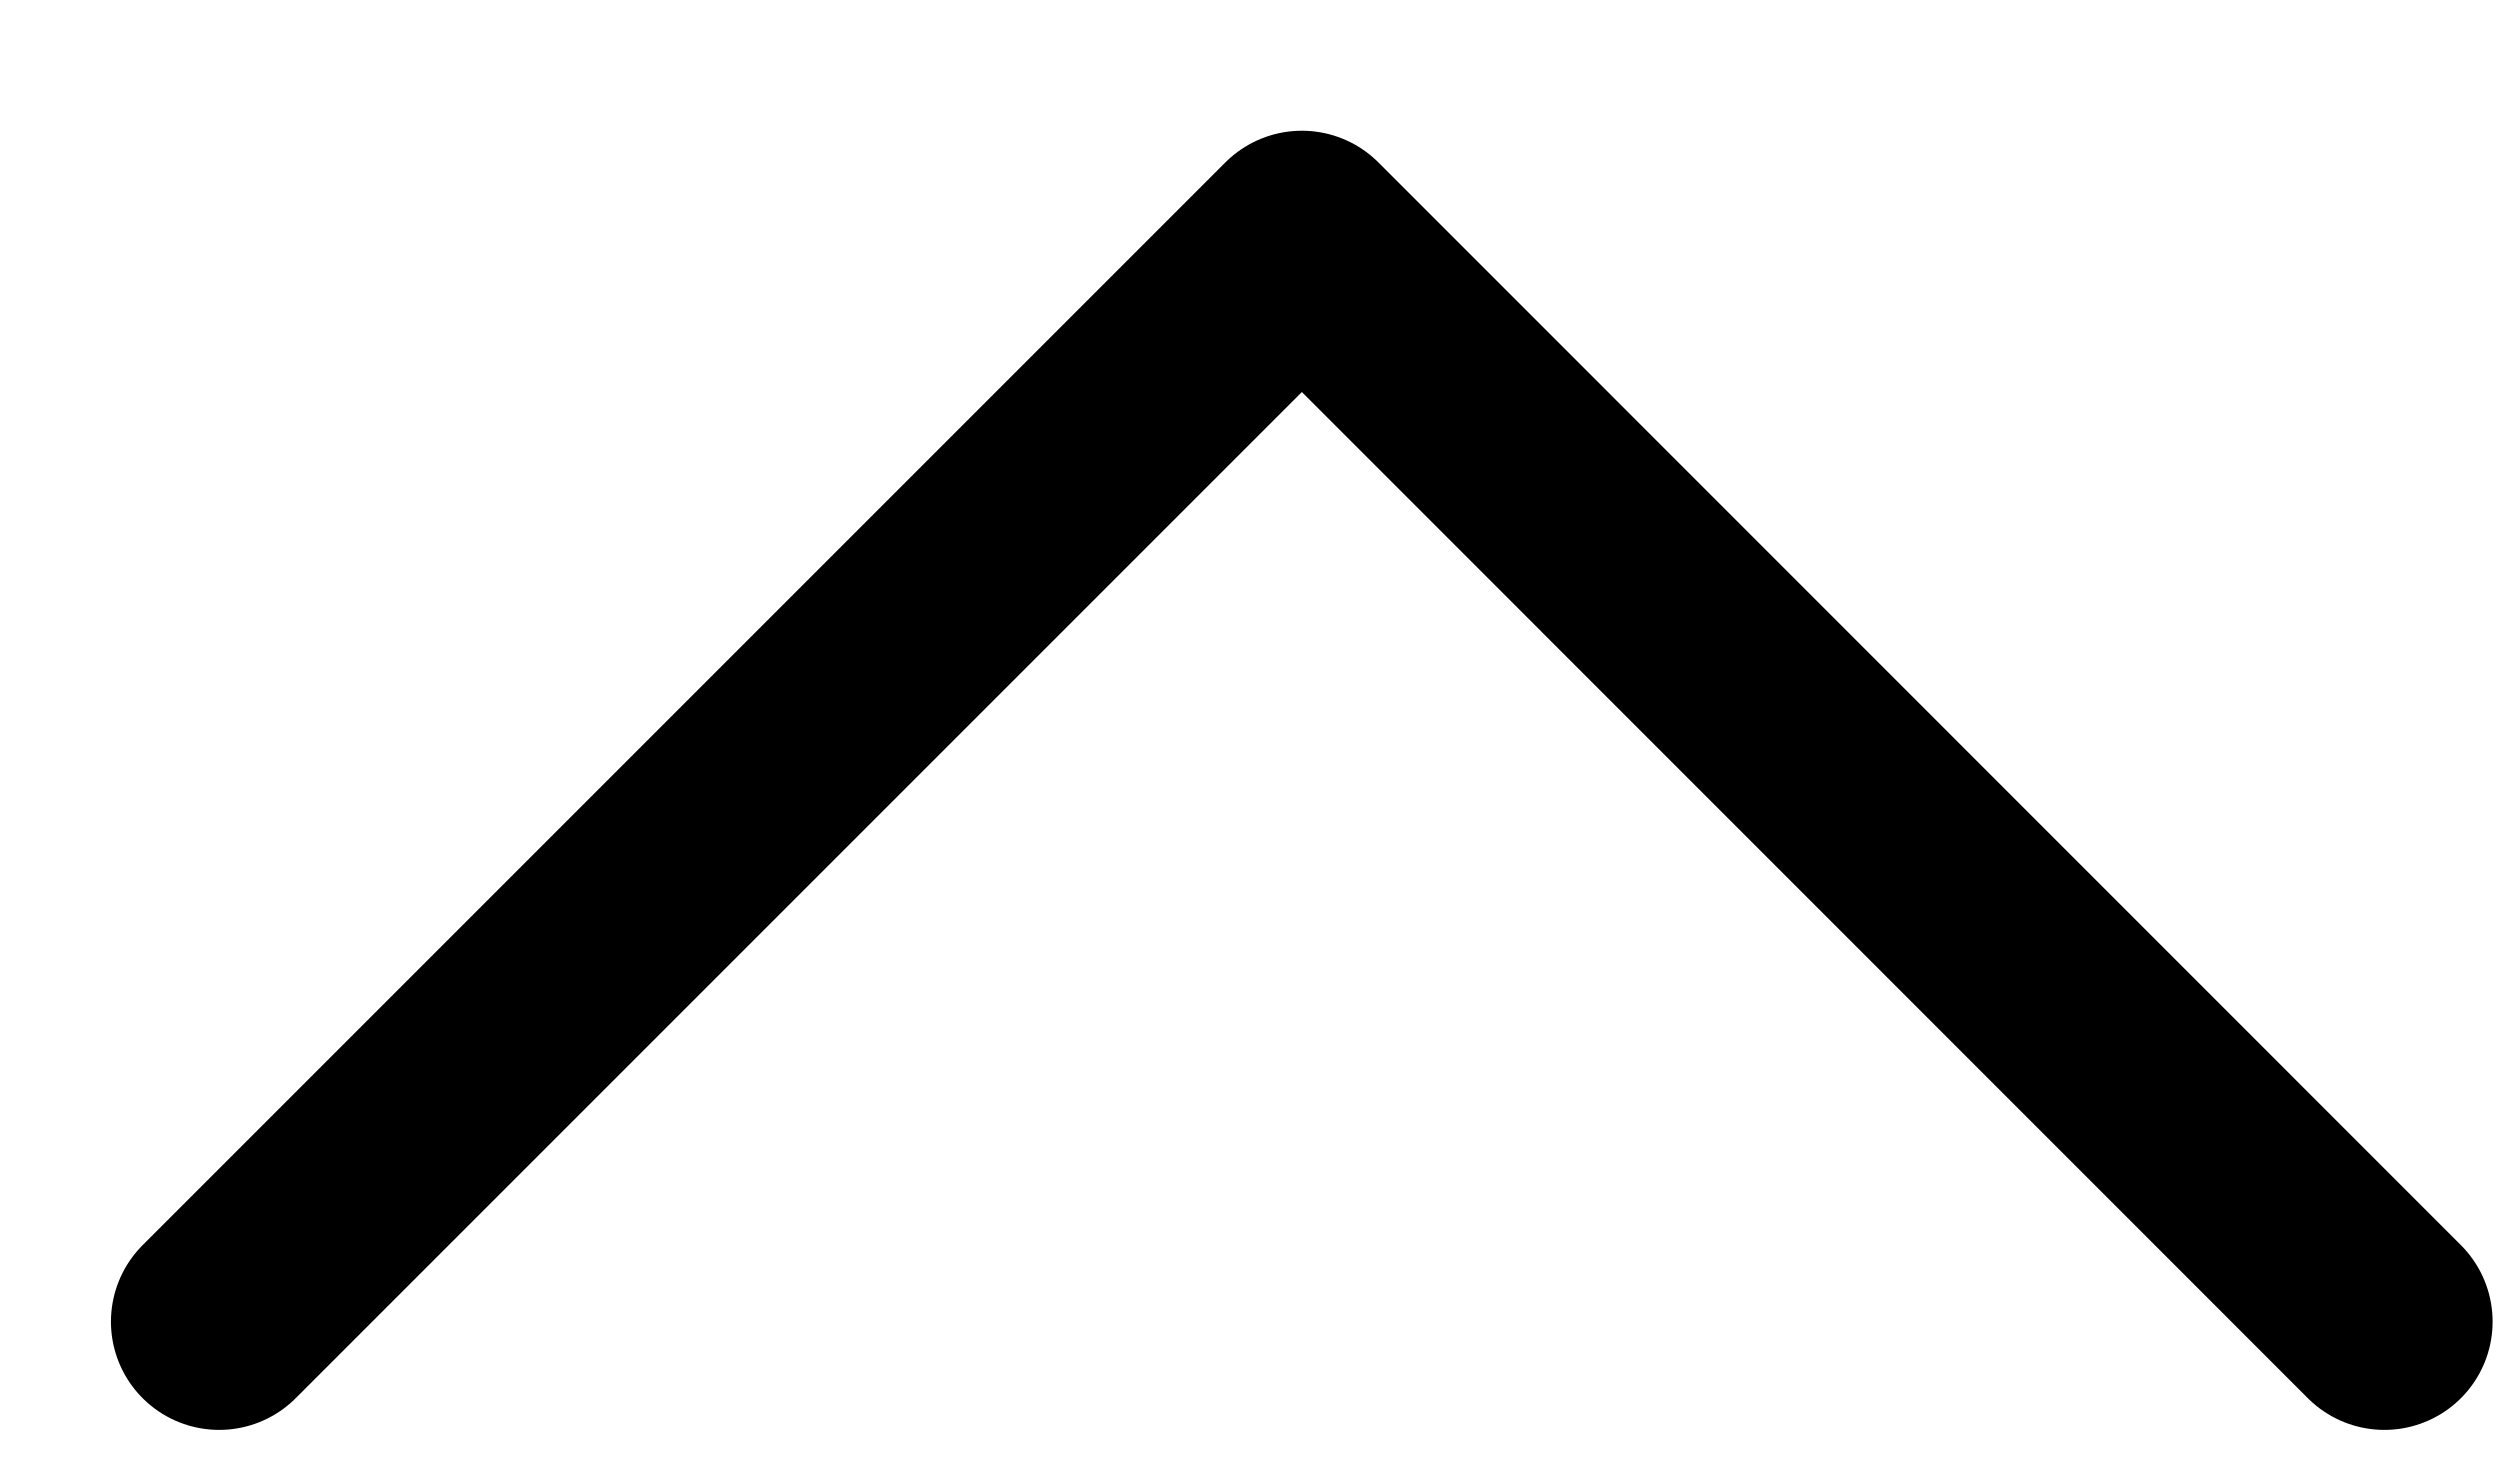
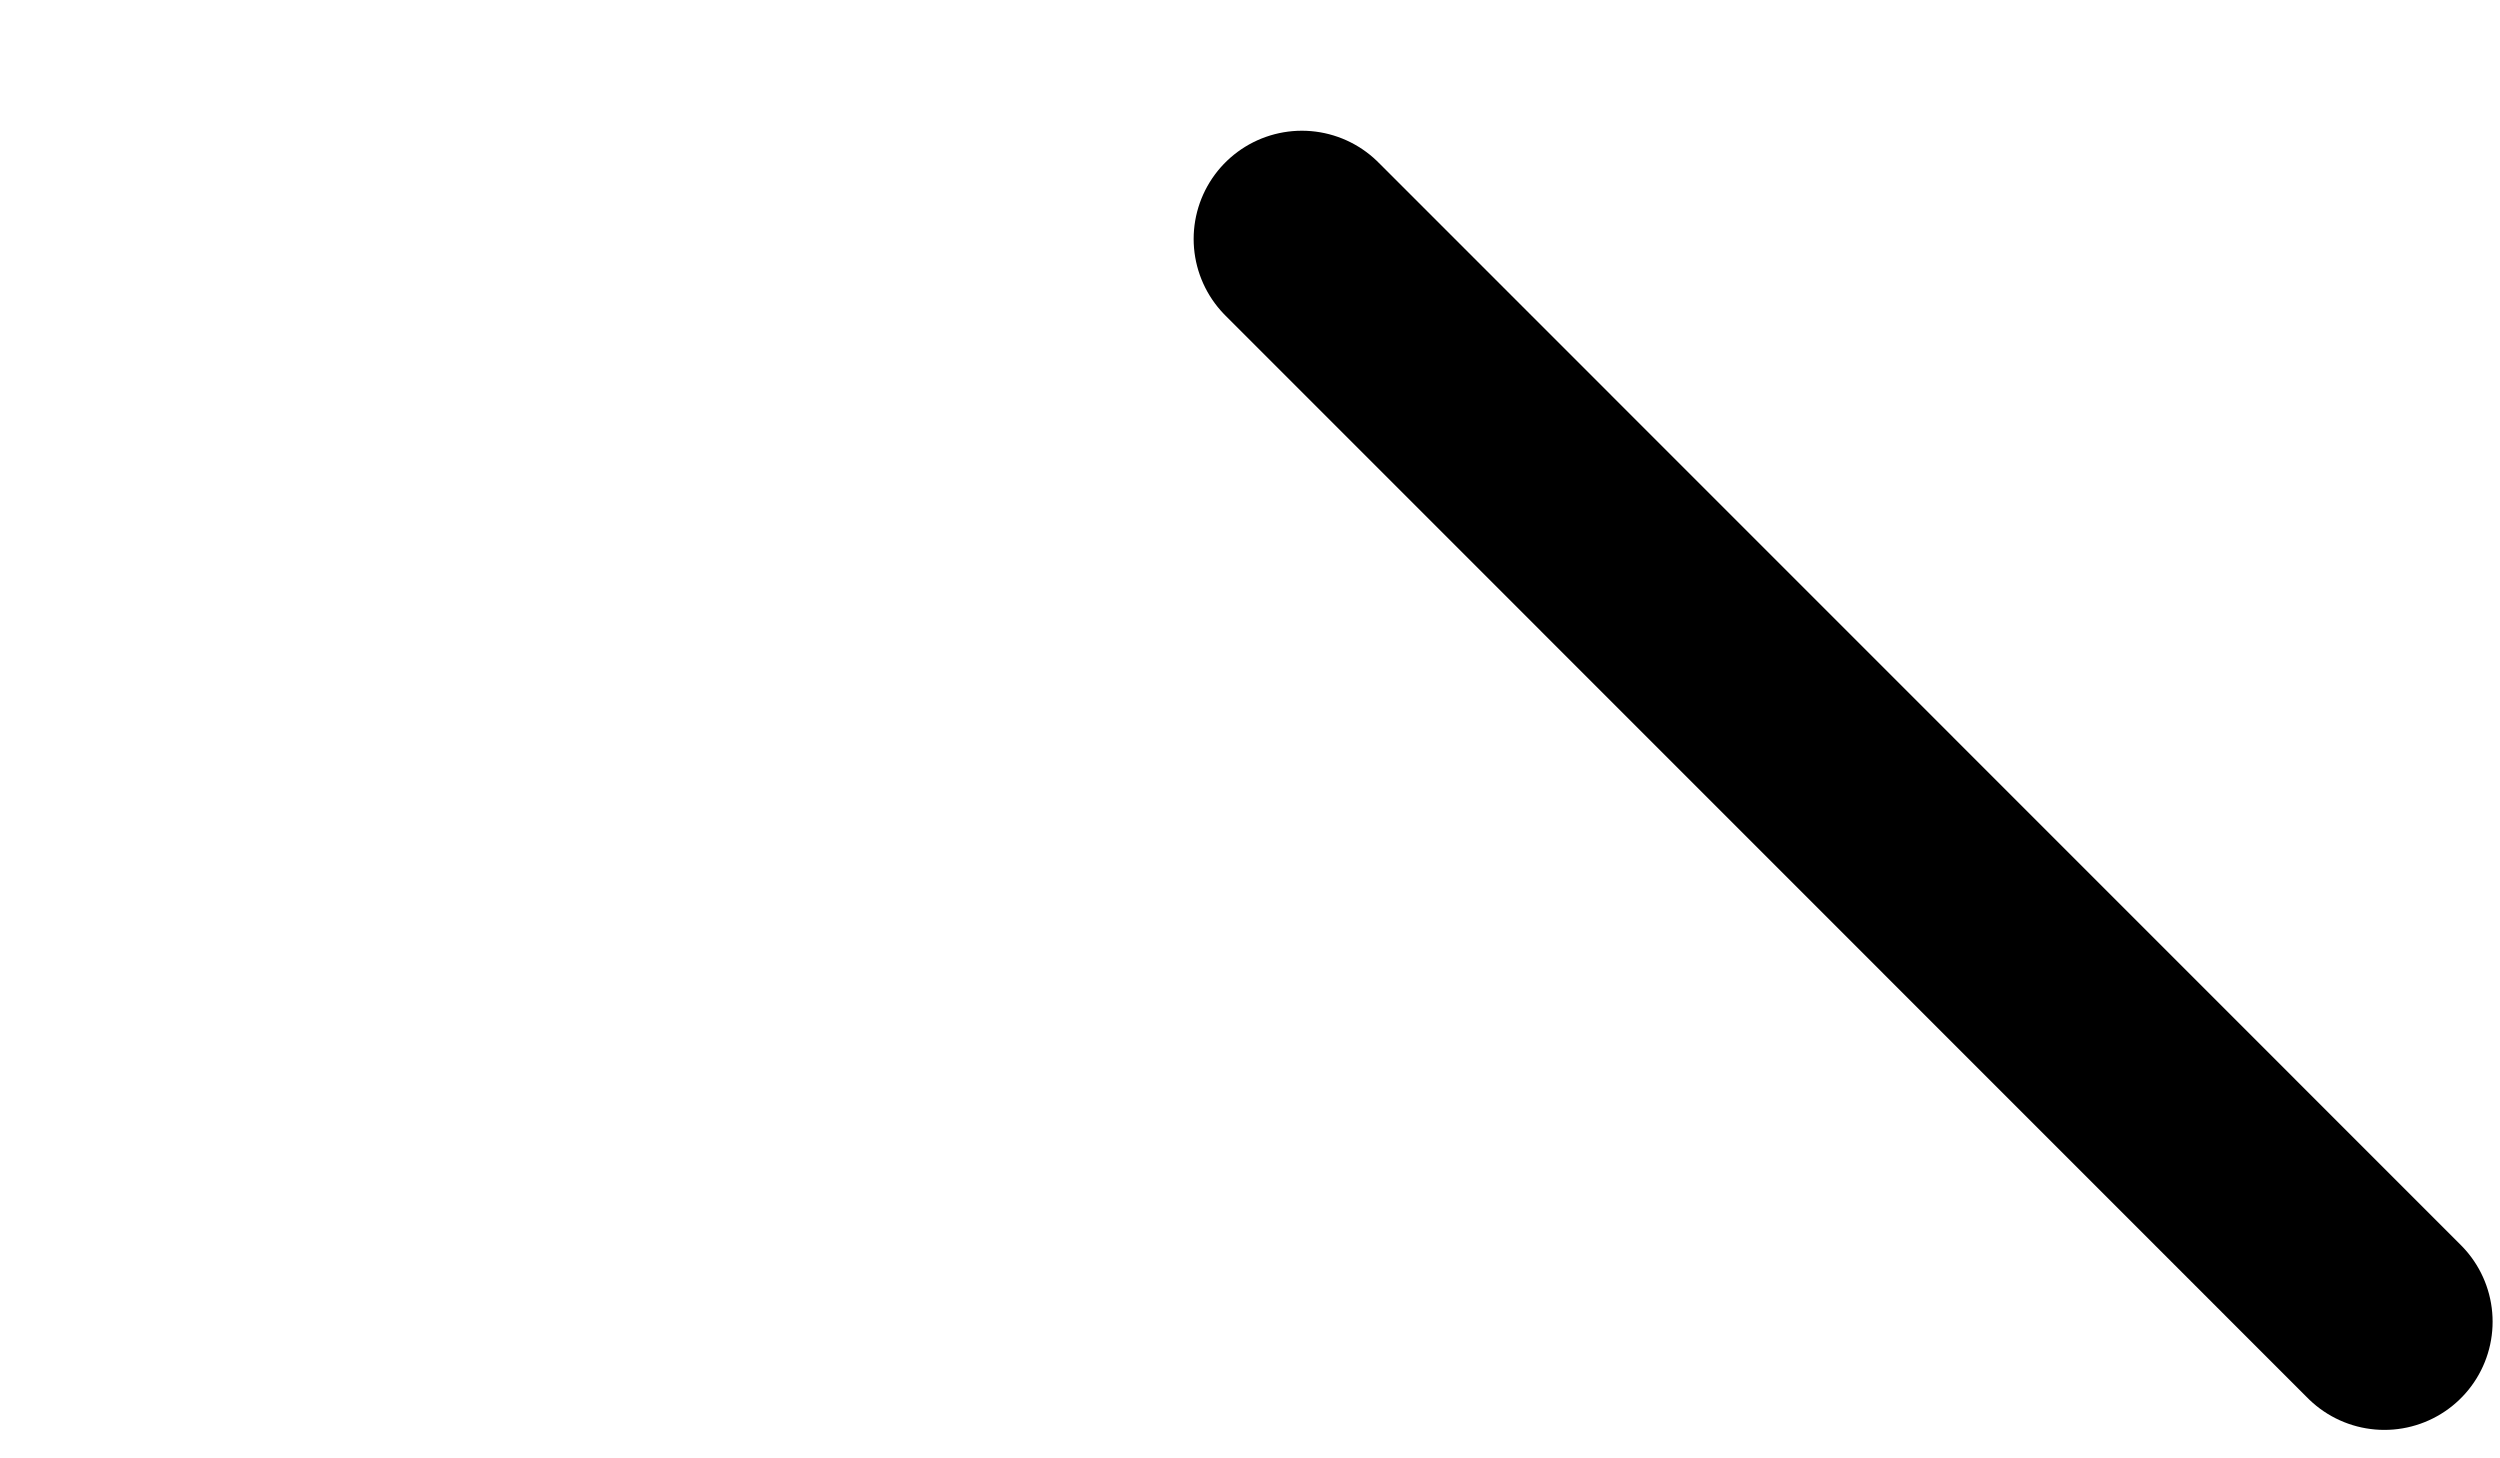
<svg xmlns="http://www.w3.org/2000/svg" width="12" height="7" viewBox="0 0 12 7" fill="none">
-   <path d="M11.445 6.344L6.249 1.147L1.052 6.344" stroke="black" stroke-width="1.039" stroke-linecap="round" stroke-linejoin="round" />
+   <path d="M11.445 6.344L6.249 1.147" stroke="black" stroke-width="1.039" stroke-linecap="round" stroke-linejoin="round" />
</svg>